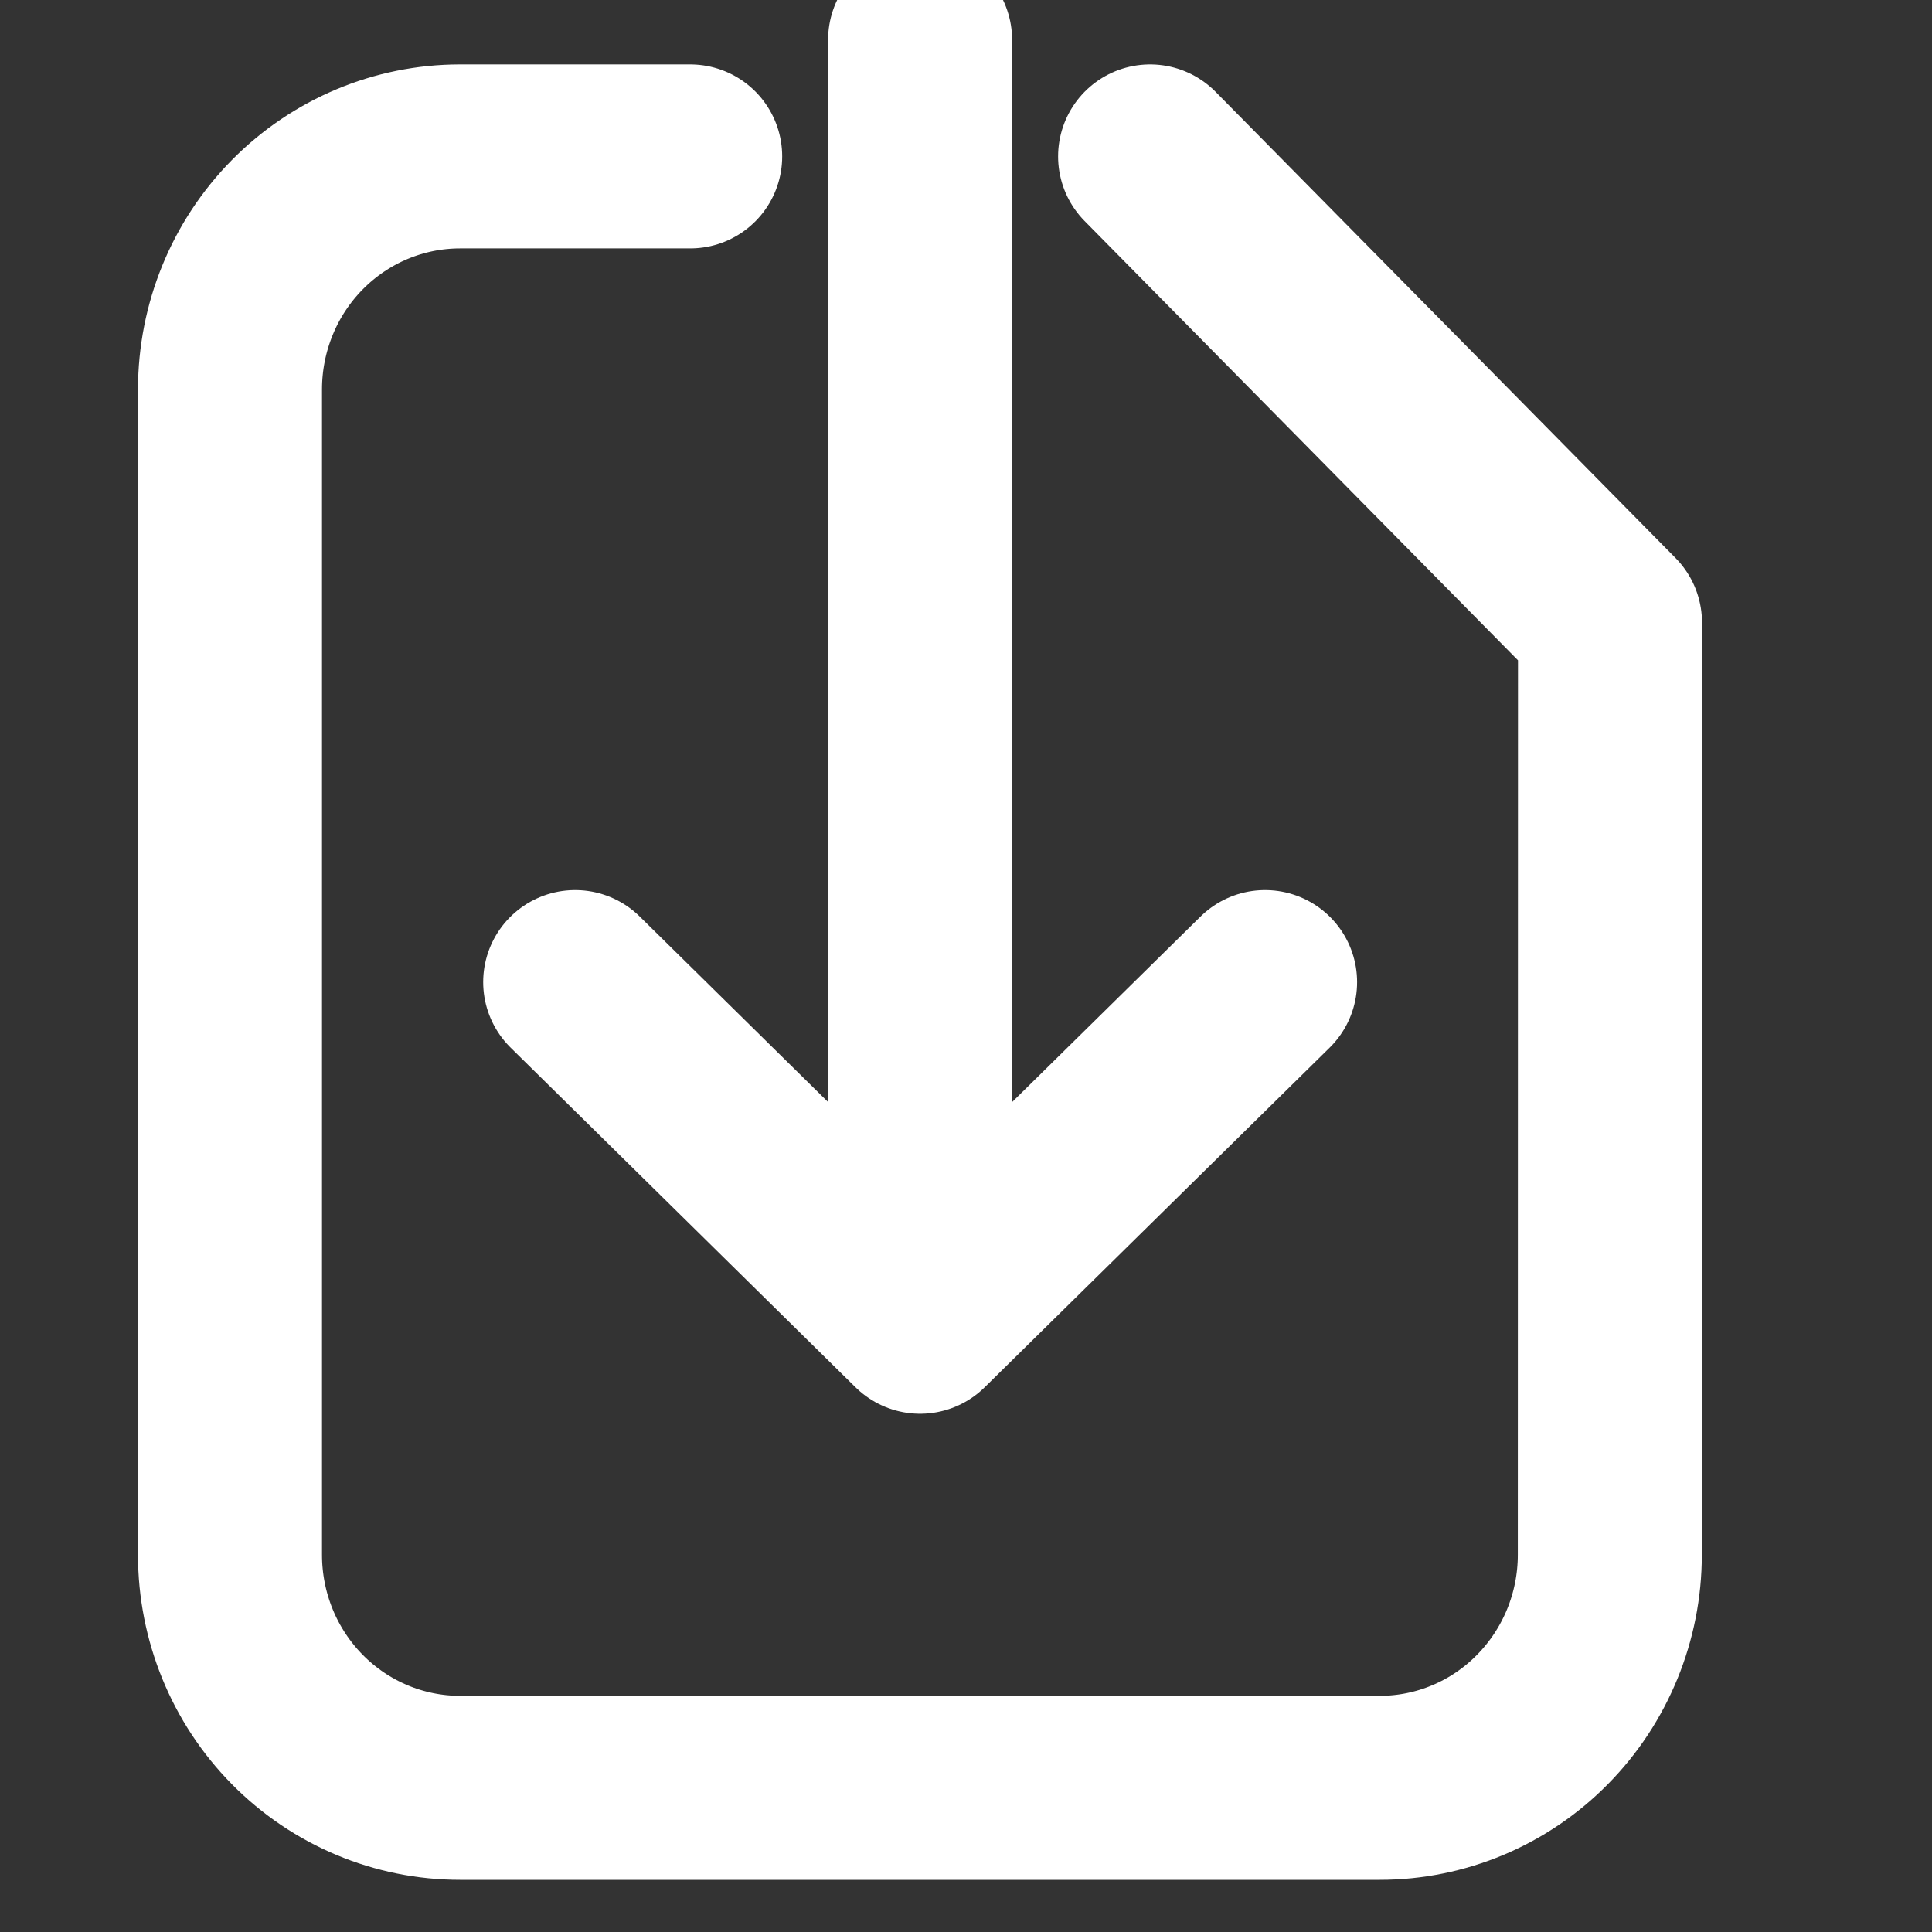
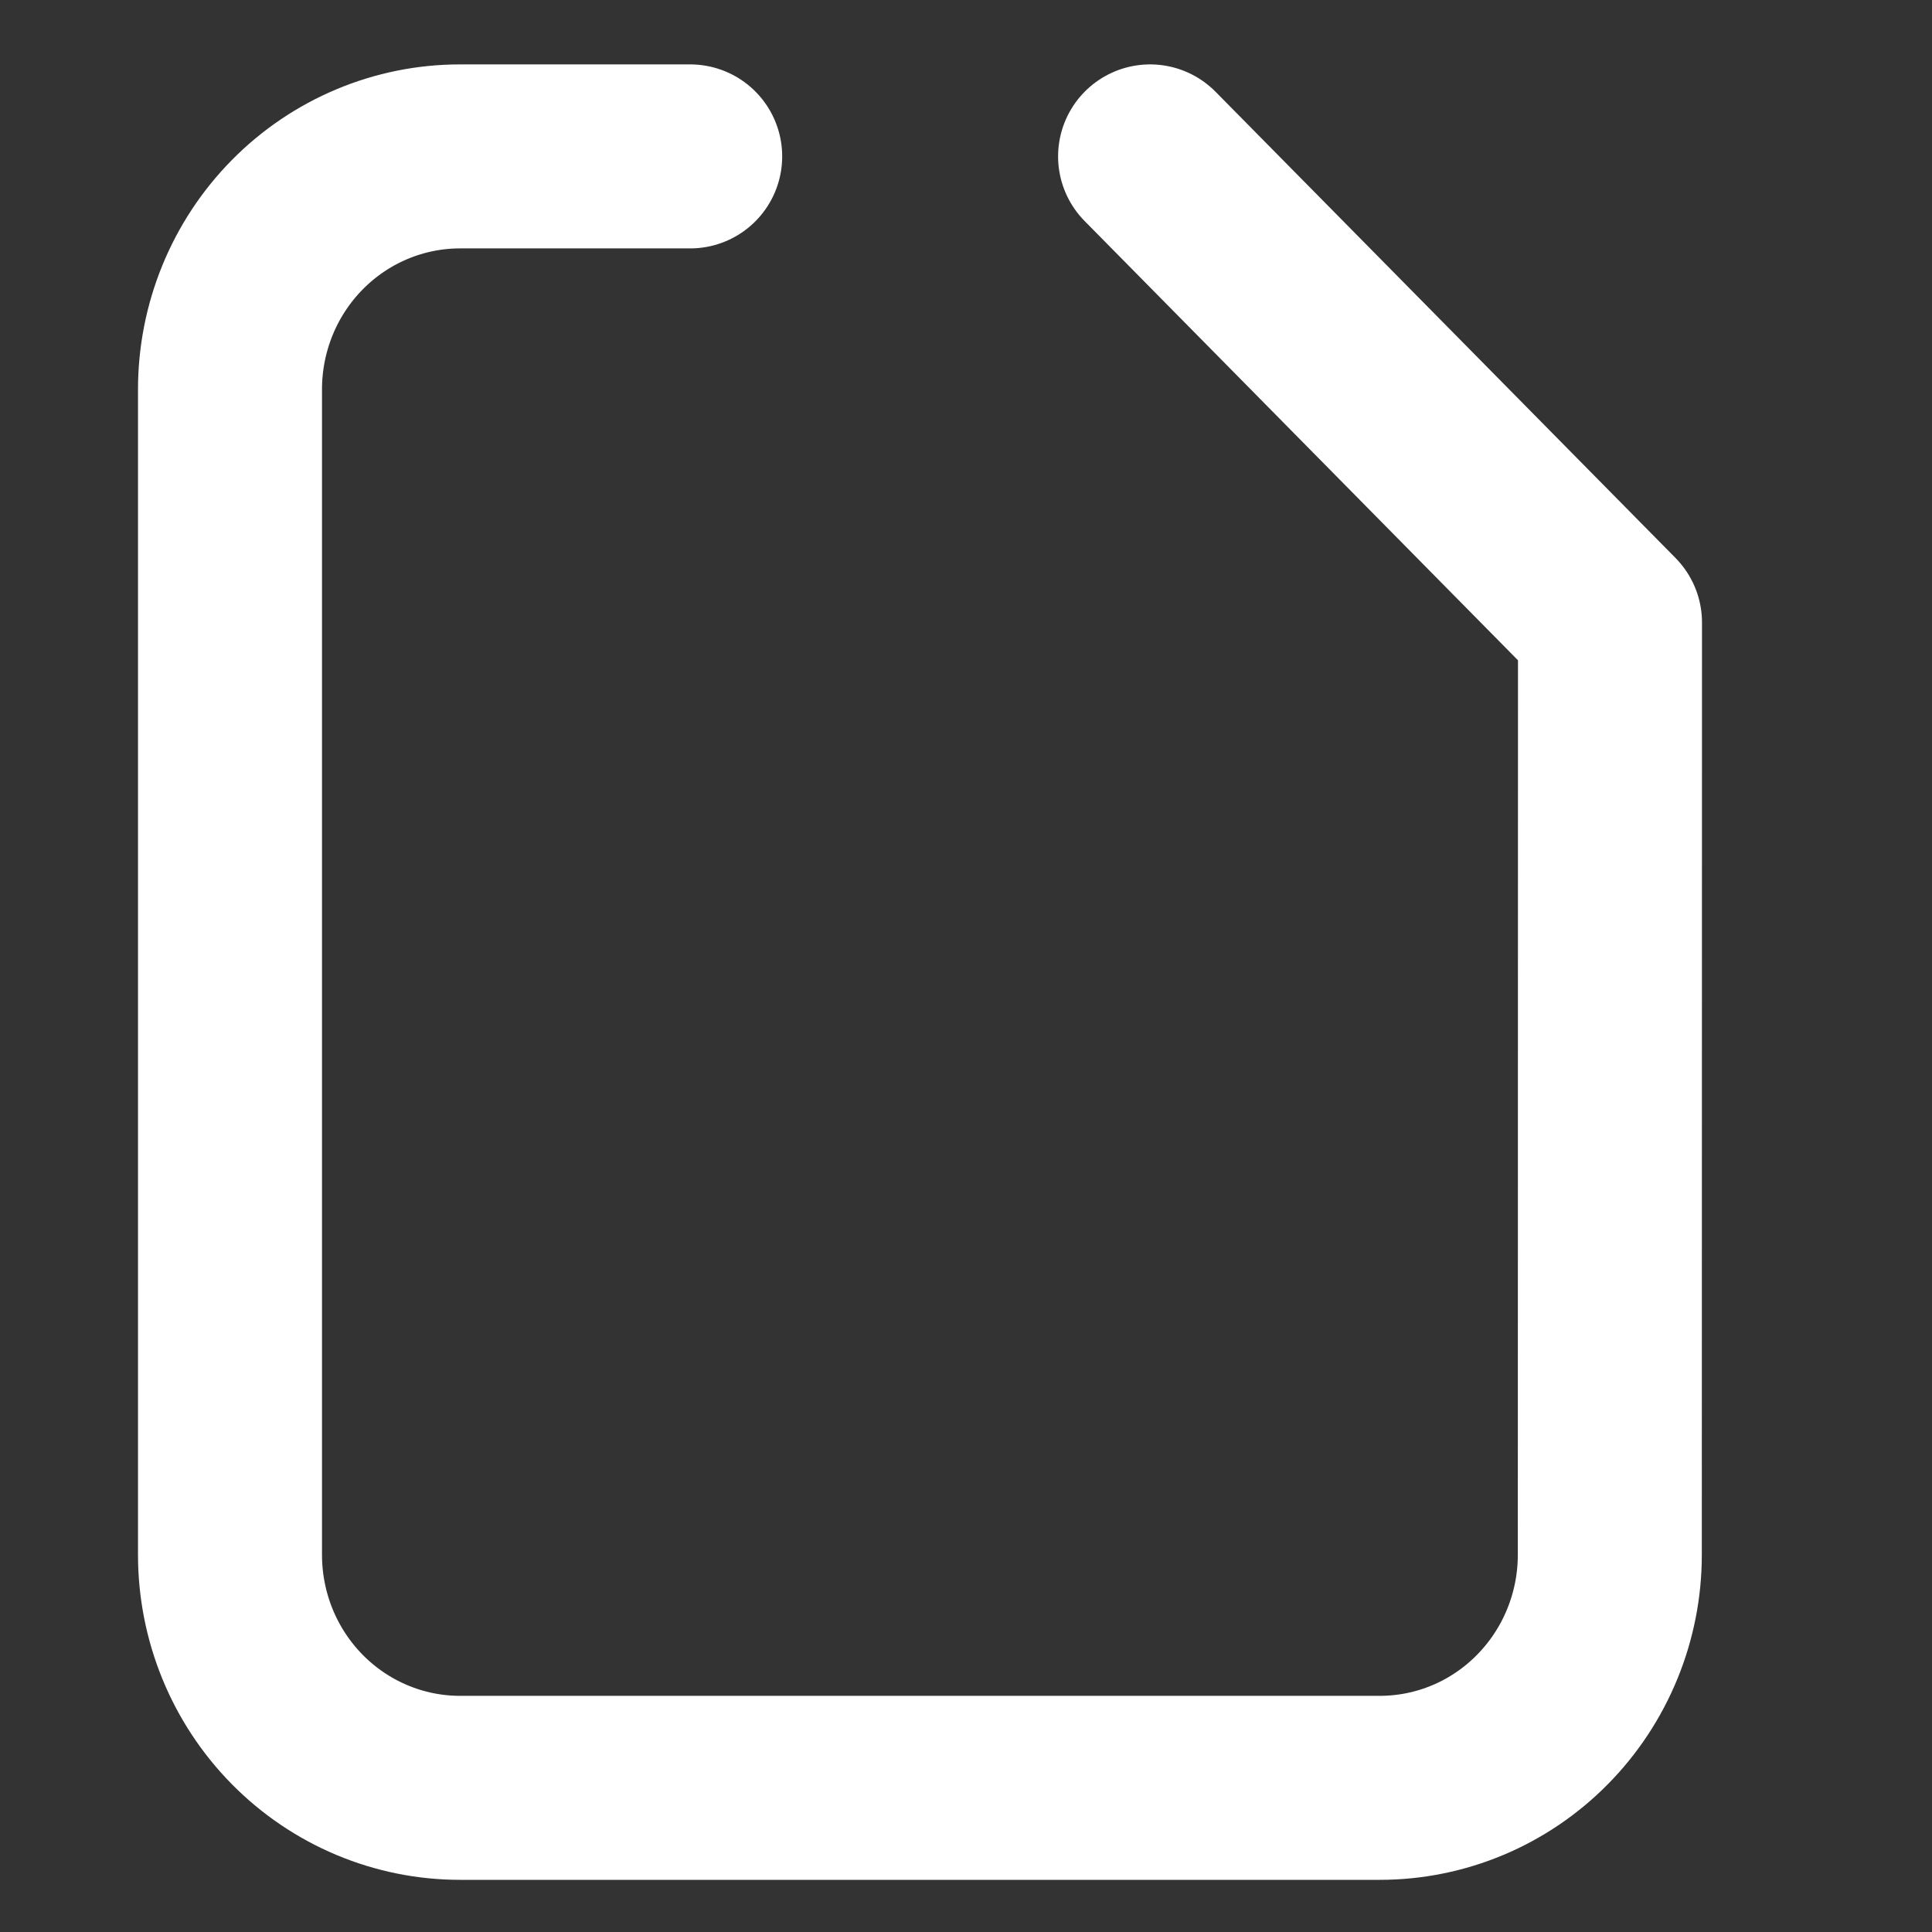
<svg xmlns="http://www.w3.org/2000/svg" viewBox="1989.5 2489.5 21 21" width="21" height="21">
  <rect x="1989.5" y="2489.5" width="21" height="21" fill="#333333" stroke="none" />
  <path fill="none" stroke="white" fill-opacity="1" stroke-width="2" stroke-opacity="1" color="rgb(51, 51, 51)" font-size-adjust="none" stroke-linecap="round" stroke-linejoin="round" id="tSvgdb3fba7052" title="Path 1" d="M 1997.002 2491.2 C 1996.168 2491.2 1995.334 2491.2 1994.5 2491.2 C 1993.837 2491.2 1993.201 2491.467 1992.732 2491.942 C 1992.263 2492.417 1992 2493.061 1992 2493.733 C 1992 2497.955 1992 2502.178 1992 2506.4 C 1992 2507.072 1992.263 2507.716 1992.732 2508.191 C 1993.201 2508.666 1993.837 2508.933 1994.5 2508.933 C 1997.832 2508.933 2001.165 2508.933 2004.498 2508.933 C 2005.161 2508.933 2005.797 2508.666 2006.265 2508.191 C 2006.734 2507.716 2006.998 2507.072 2006.998 2506.4 C 2006.998 2503.022 2006.999 2499.644 2007 2496.267 C 2005.334 2494.578 2003.667 2492.889 2002.001 2491.2" />
-   <path fill="none" stroke="white" fill-opacity="1" stroke-width="2" stroke-opacity="1" color="rgb(51, 51, 51)" font-size-adjust="none" stroke-linecap="round" stroke-linejoin="round" id="tSvg11e9bfa3313" title="Path 2" d="M 2003.251 2500.175 C 2002.001 2501.406 2000.751 2502.636 1999.501 2503.867 M 1999.501 2503.867 C 1998.251 2502.636 1997.002 2501.406 1995.752 2500.175 M 1999.501 2503.867 C 1999.501 2499.222 1999.501 2494.578 1999.501 2489.933" />
  <defs> </defs>
</svg>